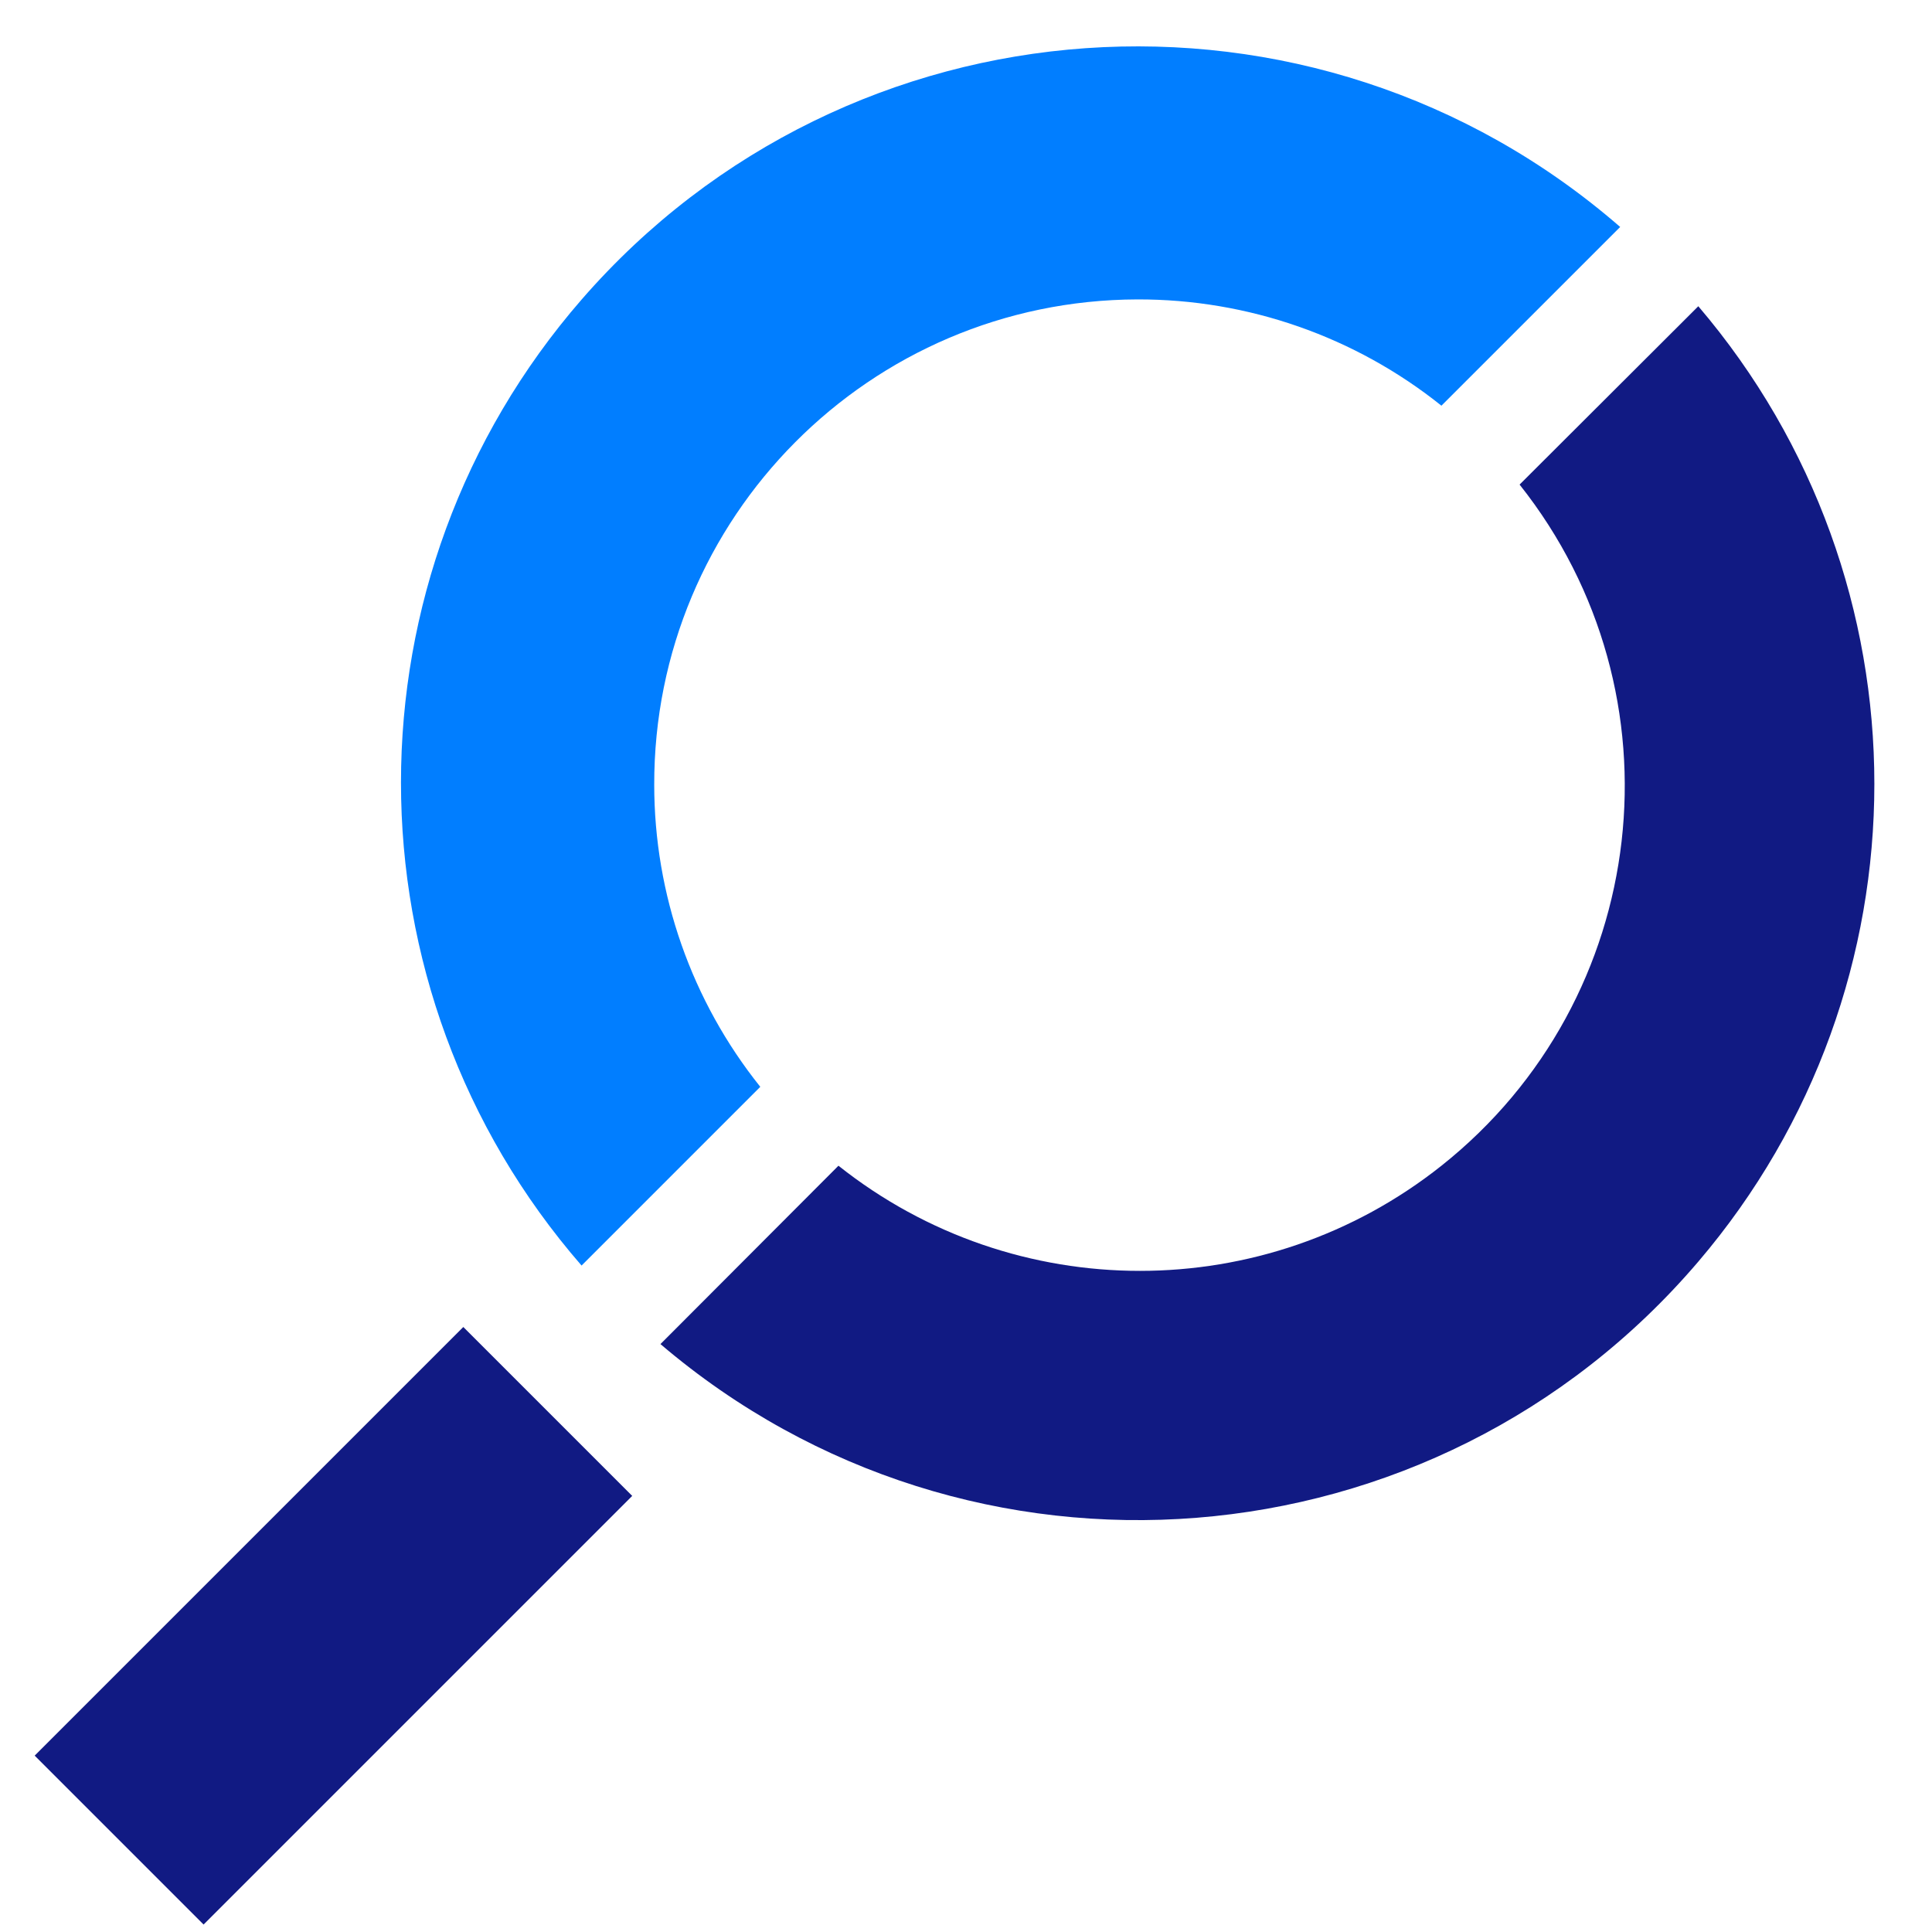
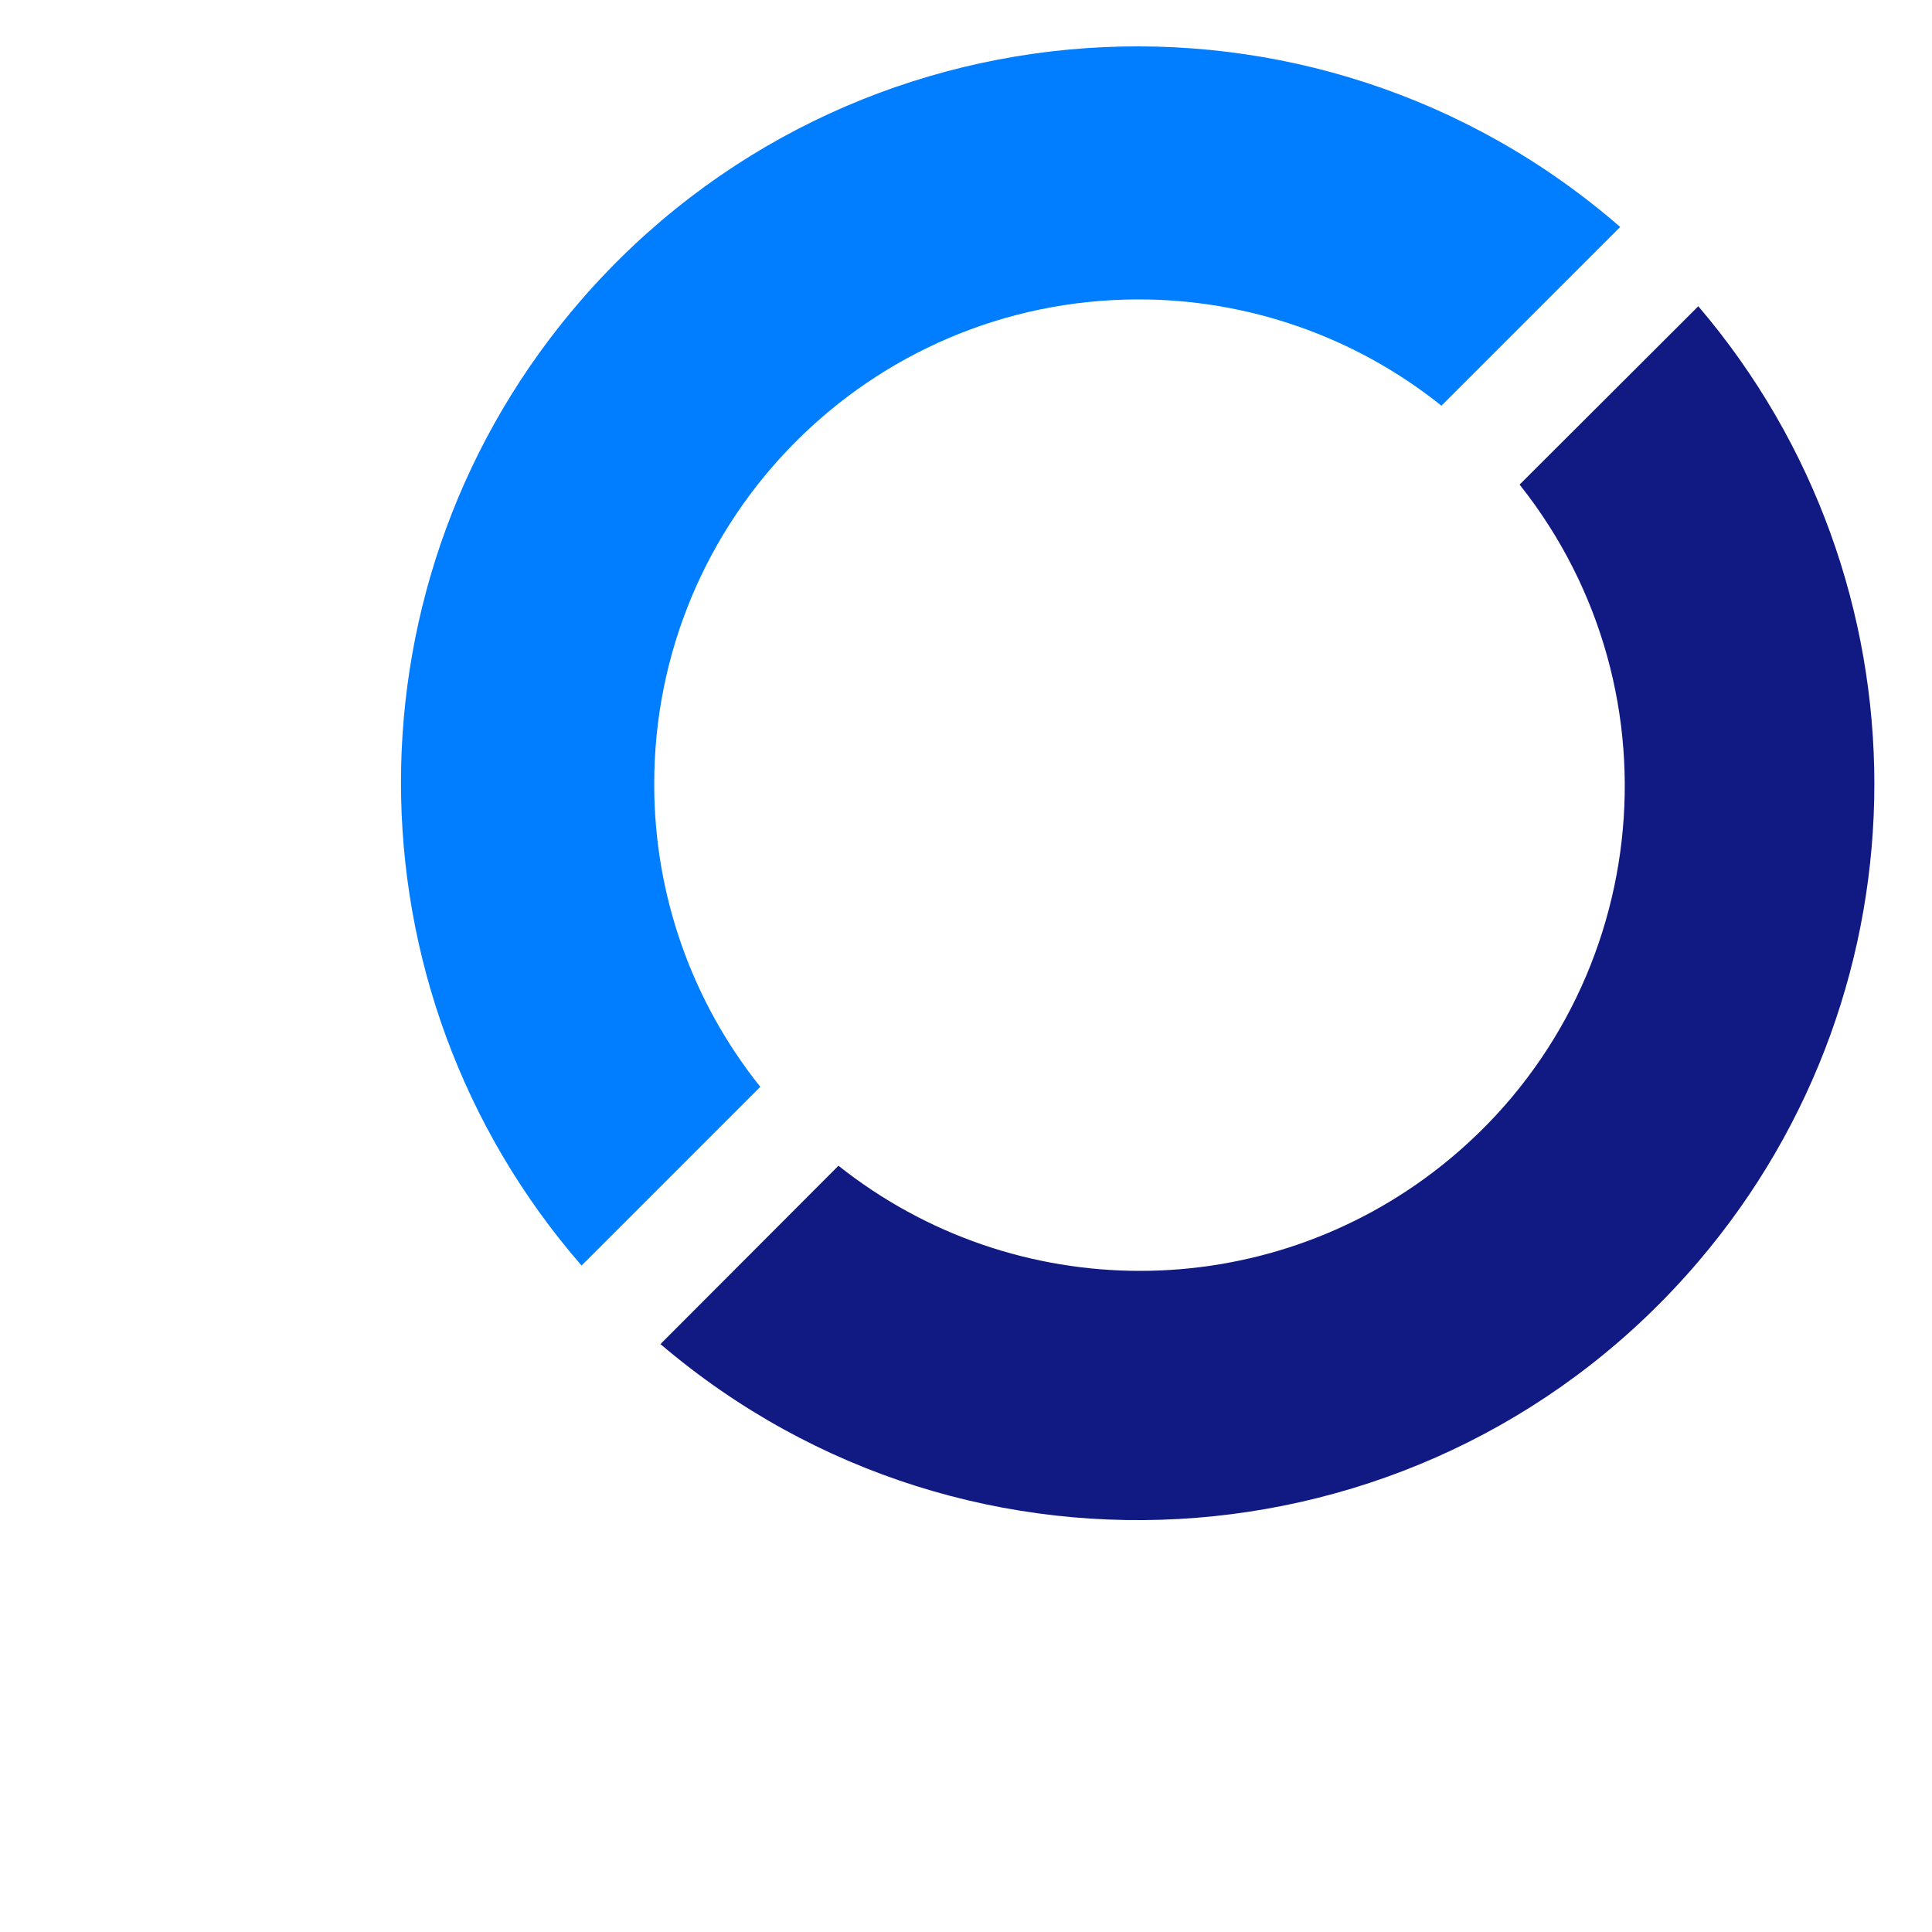
<svg xmlns="http://www.w3.org/2000/svg" version="1.1" id="Calque_1" x="0px" y="0px" width="128px" height="128px" viewBox="0 0 128 128" enable-background="new 0 0 128 128" xml:space="preserve">
-   <rect x="1.996" y="99.787" transform="matrix(-0.707 0.707 -0.707 -0.707 113.847 168.246)" fill="#111A83" width="40.167" height="15.828" />
  <path fill="#111A83" d="M100.677,32.105c11.032,13.891,8.714,34.096-5.177,45.127c-11.698,9.289-28.255,9.289-39.95,0L43.757,89.049  c20.496,17.479,51.282,15.033,68.76-5.463c15.552-18.232,15.552-45.063,0-63.297L100.677,32.105z" />
  <path fill="#017EFF" d="M43.344,52.02c-0.048-17.727,14.282-32.135,32.008-32.183c7.322-0.02,14.431,2.464,20.146,7.041  l11.843-11.841C87.01-2.636,56.202-0.481,38.53,19.849c-15.952,18.351-15.952,45.646,0,63.997l11.841-11.842  c-4.552-5.686-7.03-12.751-7.027-20.035" />
</svg>